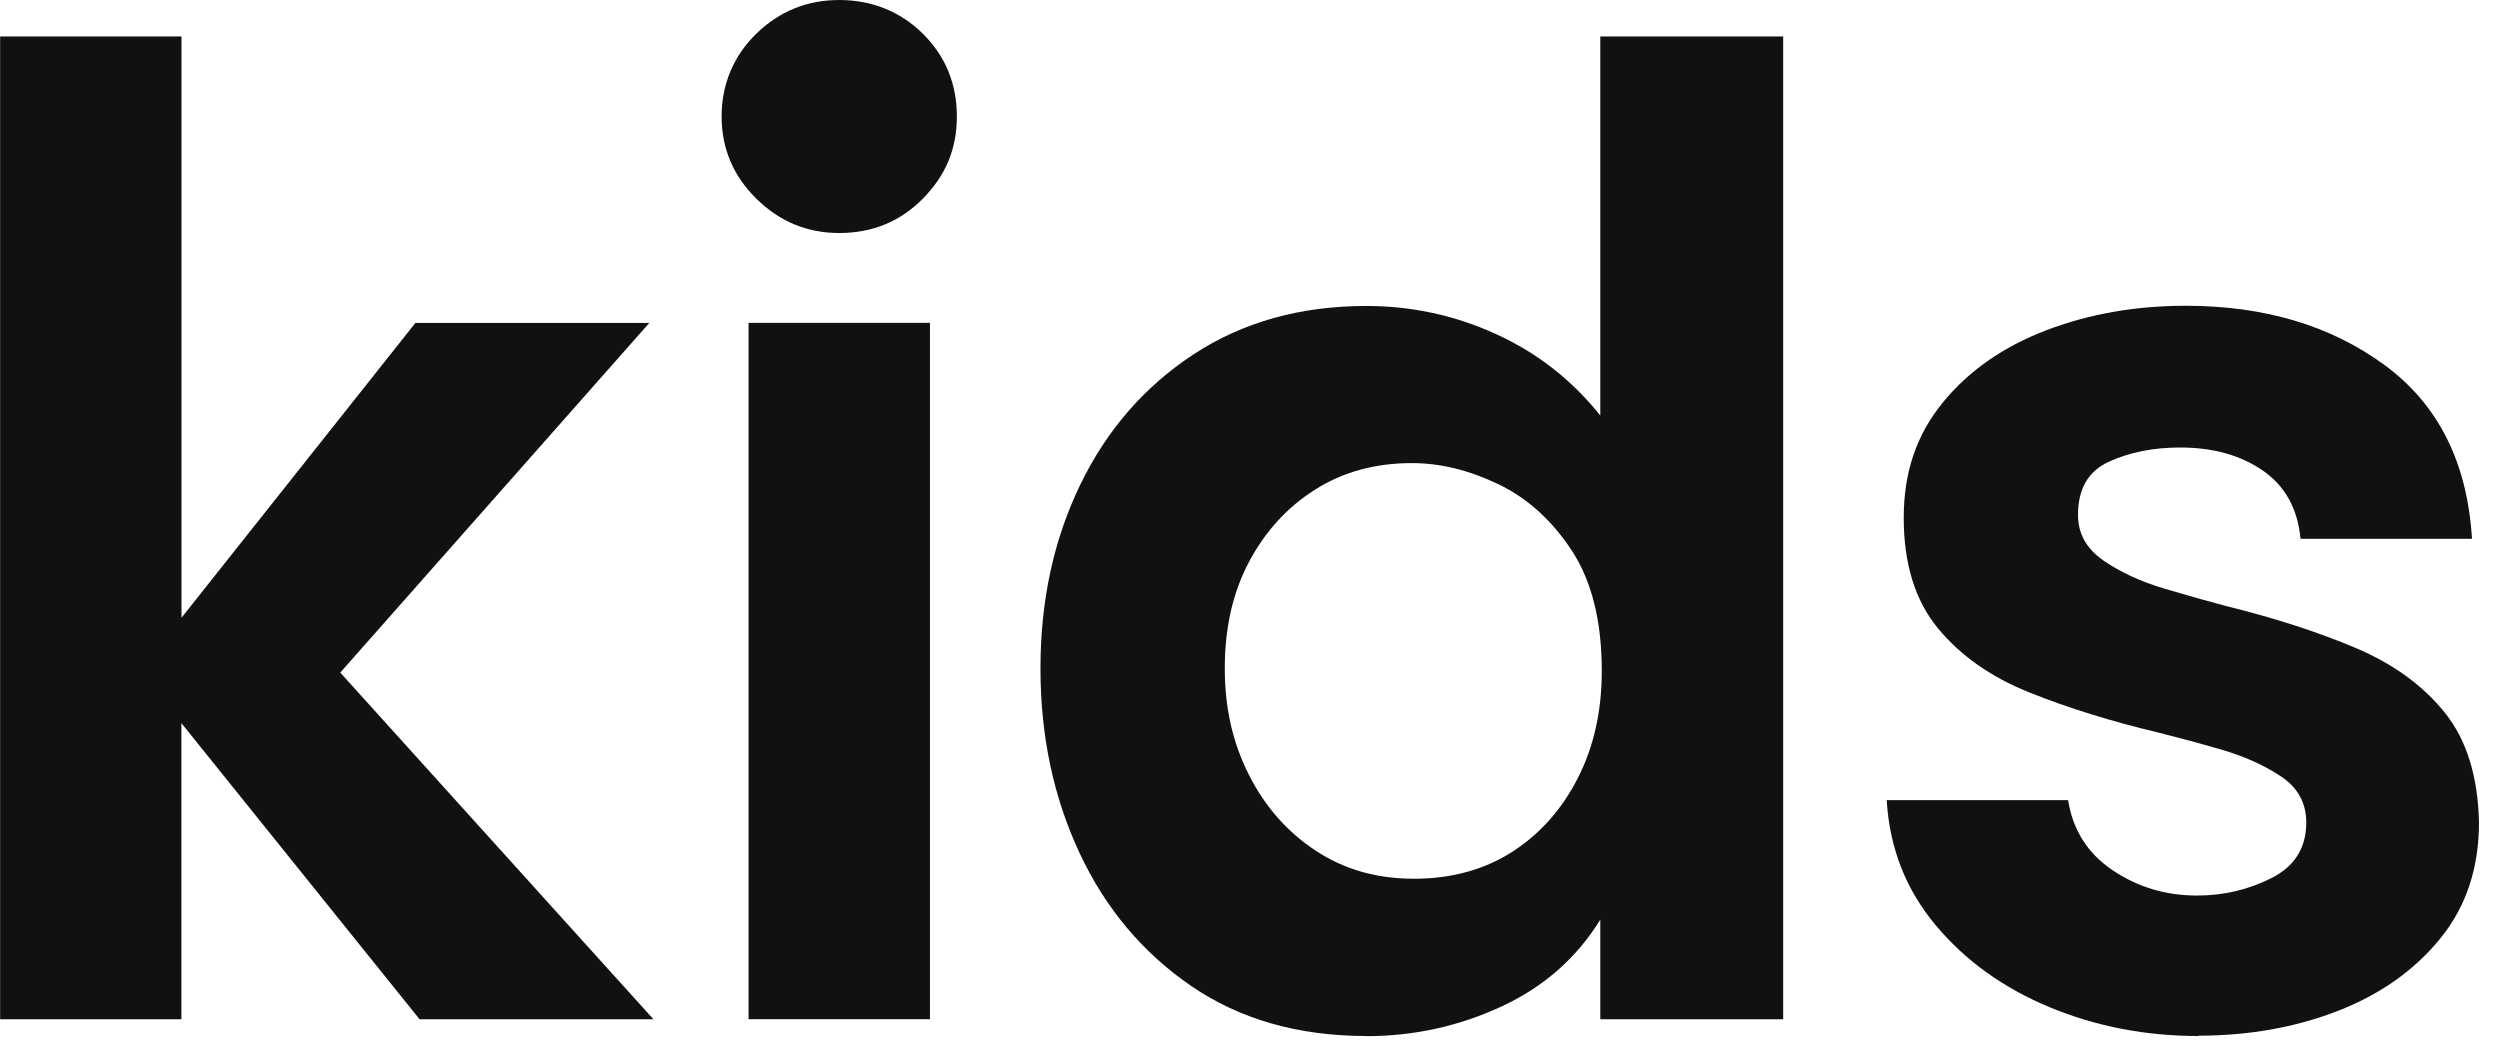
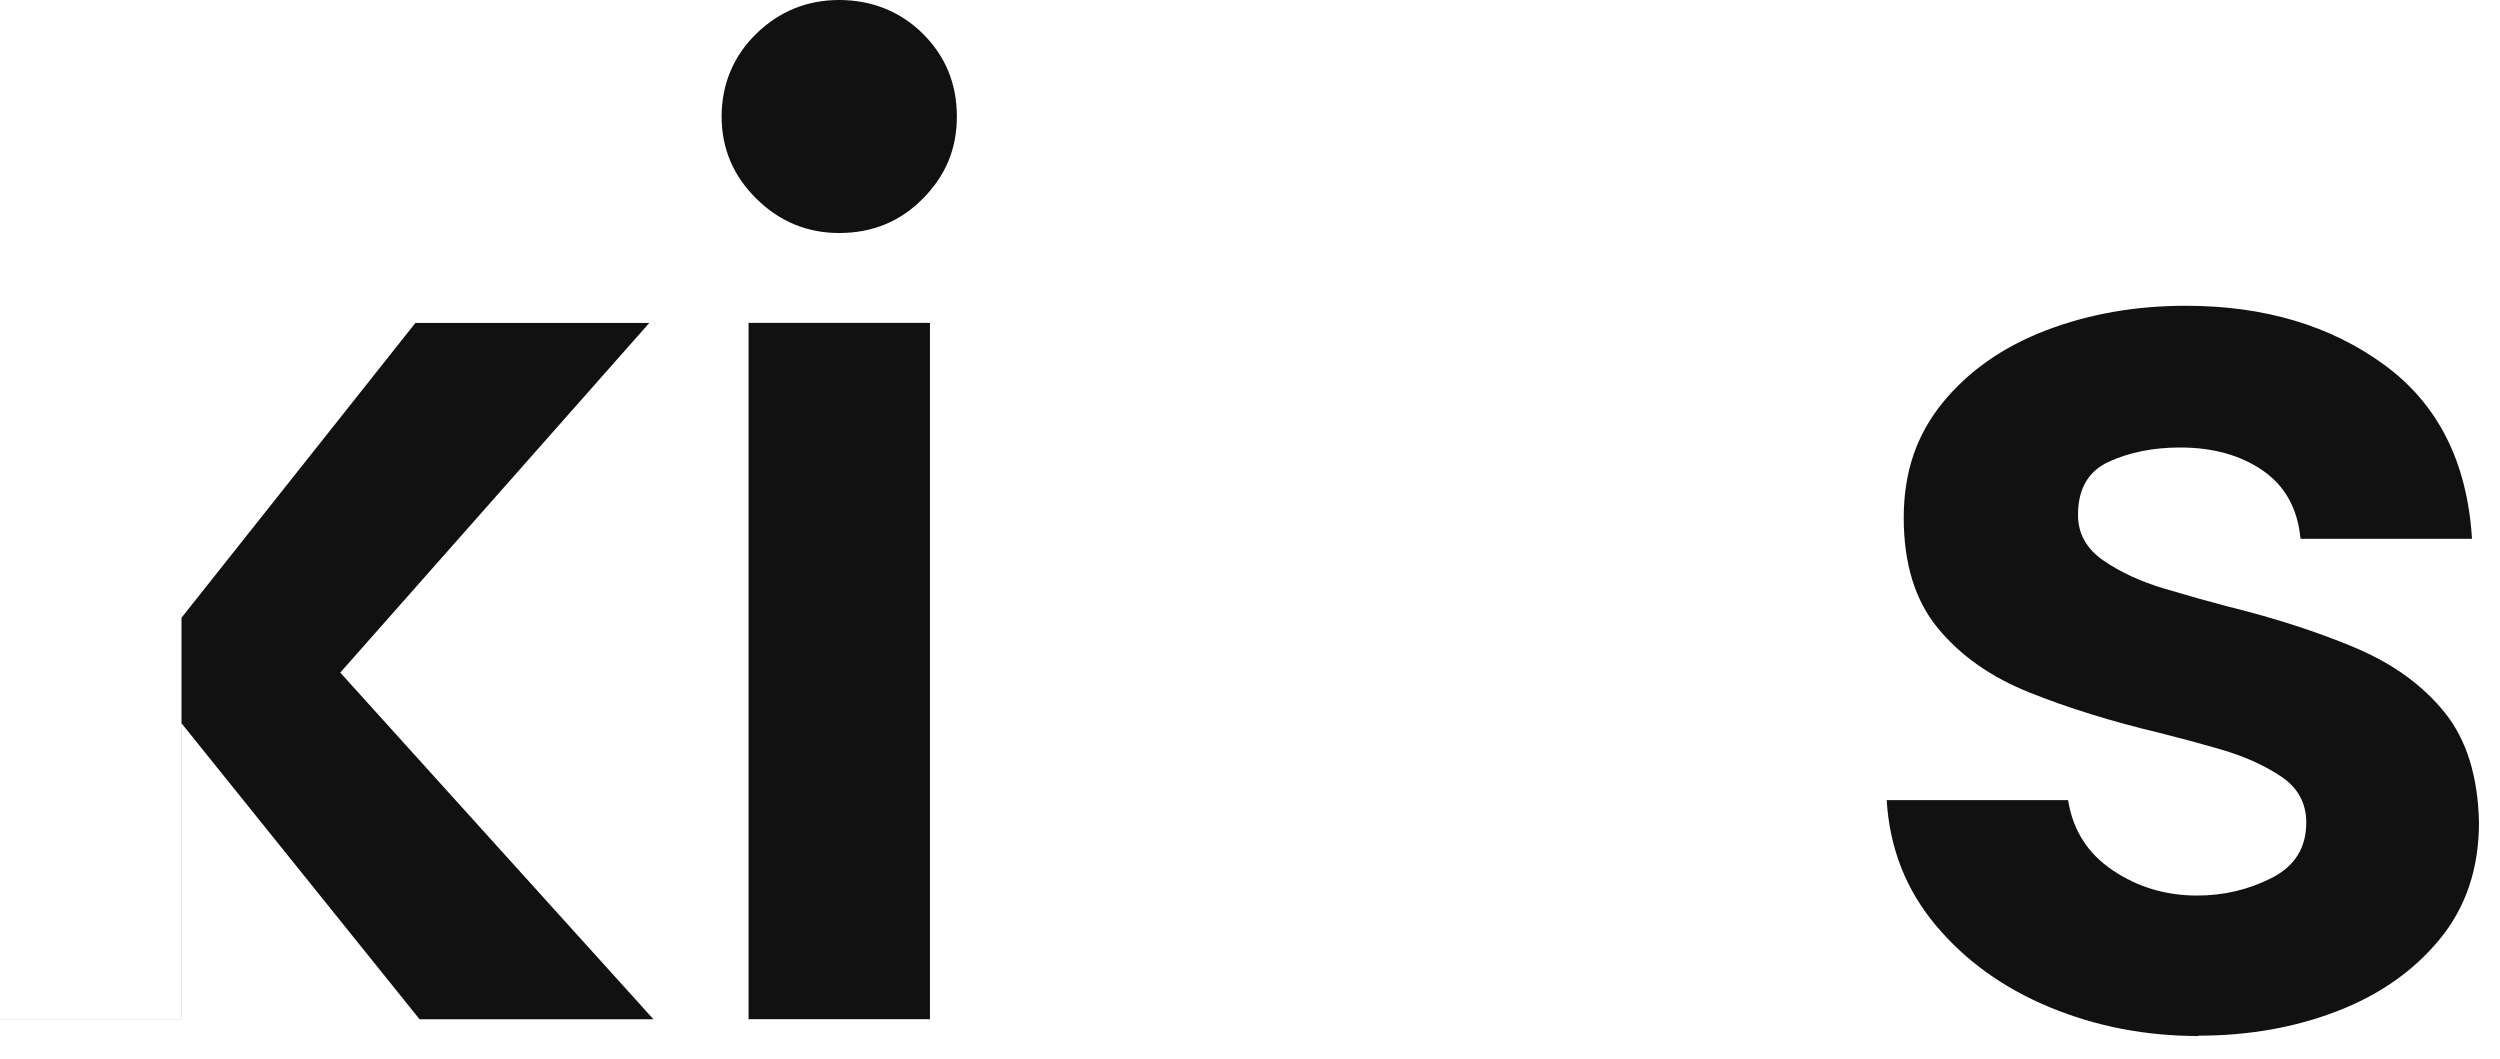
<svg xmlns="http://www.w3.org/2000/svg" width="59" height="25" viewBox="0 0 59 25" fill="none">
  <g id="Frame 15477">
    <g id="Layer 1">
      <g id="Group">
        <g id="Group_2">
-           <path id="Vector" d="M0.003 24.053V0.861H4.283V14.579L9.803 7.622H15.323L8.03 15.873L15.422 24.055H9.902L4.281 17.066V24.055H0L0.003 24.053Z" fill="#111111" />
+           <path id="Vector" d="M0.003 24.053H4.283V14.579L9.803 7.622H15.323L8.03 15.873L15.422 24.055H9.902L4.281 17.066V24.055H0L0.003 24.053Z" fill="#111111" />
          <path id="Vector_2" d="M19.806 5.499C19.048 5.499 18.394 5.228 17.849 4.688C17.302 4.148 17.03 3.5 17.03 2.749C17.03 1.999 17.304 1.325 17.849 0.795C18.394 0.266 19.048 0 19.806 0C20.564 0 21.245 0.266 21.779 0.795C22.314 1.325 22.582 1.978 22.582 2.749C22.582 3.521 22.314 4.148 21.779 4.688C21.245 5.23 20.585 5.499 19.806 5.499ZM17.666 24.053V7.619H21.947V24.053H17.666Z" fill="#111111" />
-           <path id="Vector_3" d="M32.25 24.45C30.644 24.45 29.267 24.058 28.118 23.273C26.97 22.488 26.089 21.44 25.475 20.126C24.861 18.812 24.555 17.361 24.555 15.77C24.555 14.179 24.866 12.739 25.491 11.445C26.116 10.152 27.007 9.125 28.166 8.364C29.325 7.603 30.687 7.221 32.247 7.221C33.319 7.221 34.337 7.442 35.308 7.885C36.278 8.327 37.097 8.967 37.767 9.807V0.861H42.083V24.055H37.767V21.703C37.209 22.609 36.43 23.294 35.425 23.758C34.422 24.221 33.361 24.453 32.247 24.453L32.25 24.45ZM33.353 20.739C34.244 20.739 35.021 20.529 35.677 20.11C36.334 19.691 36.853 19.112 37.233 18.369C37.613 17.629 37.802 16.784 37.802 15.836C37.802 14.666 37.568 13.721 37.1 13.002C36.632 12.286 36.052 11.759 35.361 11.427C34.67 11.095 33.989 10.929 33.322 10.929C32.452 10.929 31.686 11.14 31.03 11.559C30.37 11.977 29.854 12.549 29.474 13.265C29.094 13.984 28.905 14.816 28.905 15.767C28.905 16.718 29.094 17.534 29.474 18.285C29.854 19.036 30.378 19.633 31.046 20.073C31.716 20.516 32.484 20.737 33.353 20.737V20.739Z" fill="#111111" />
          <path id="Vector_4" d="M51.886 24.45C50.636 24.45 49.467 24.224 48.374 23.771C47.281 23.318 46.382 22.673 45.68 21.832C44.978 20.992 44.593 20.01 44.526 18.883H48.807C48.919 19.591 49.27 20.142 49.86 20.539C50.45 20.937 51.115 21.135 51.852 21.135C52.477 21.135 53.061 20.998 53.609 20.721C54.154 20.445 54.428 20.008 54.428 19.412C54.428 18.949 54.226 18.583 53.825 18.319C53.423 18.053 52.955 17.845 52.421 17.69C51.886 17.535 51.394 17.403 50.95 17.292C49.834 17.026 48.821 16.713 47.906 16.347C46.991 15.983 46.268 15.475 45.731 14.822C45.196 14.171 44.928 13.302 44.928 12.22C44.928 11.137 45.234 10.255 45.848 9.502C46.462 8.751 47.276 8.183 48.289 7.795C49.304 7.408 50.403 7.216 51.583 7.216C53.434 7.216 54.995 7.68 56.265 8.607C57.536 9.534 58.228 10.903 58.339 12.715H54.292C54.226 12.009 53.931 11.472 53.407 11.108C52.883 10.745 52.232 10.561 51.45 10.561C50.825 10.561 50.267 10.671 49.778 10.893C49.286 11.114 49.041 11.533 49.041 12.151C49.041 12.594 49.241 12.952 49.642 13.229C50.044 13.505 50.522 13.726 51.081 13.892C51.636 14.058 52.128 14.195 52.551 14.306C53.71 14.593 54.731 14.925 55.611 15.299C56.491 15.675 57.188 16.183 57.701 16.823C58.214 17.463 58.48 18.327 58.504 19.407C58.504 20.489 58.199 21.406 57.584 22.157C56.97 22.907 56.162 23.476 55.159 23.863C54.157 24.25 53.061 24.442 51.881 24.442L51.886 24.45Z" fill="#111111" />
        </g>
      </g>
    </g>
  </g>
</svg>